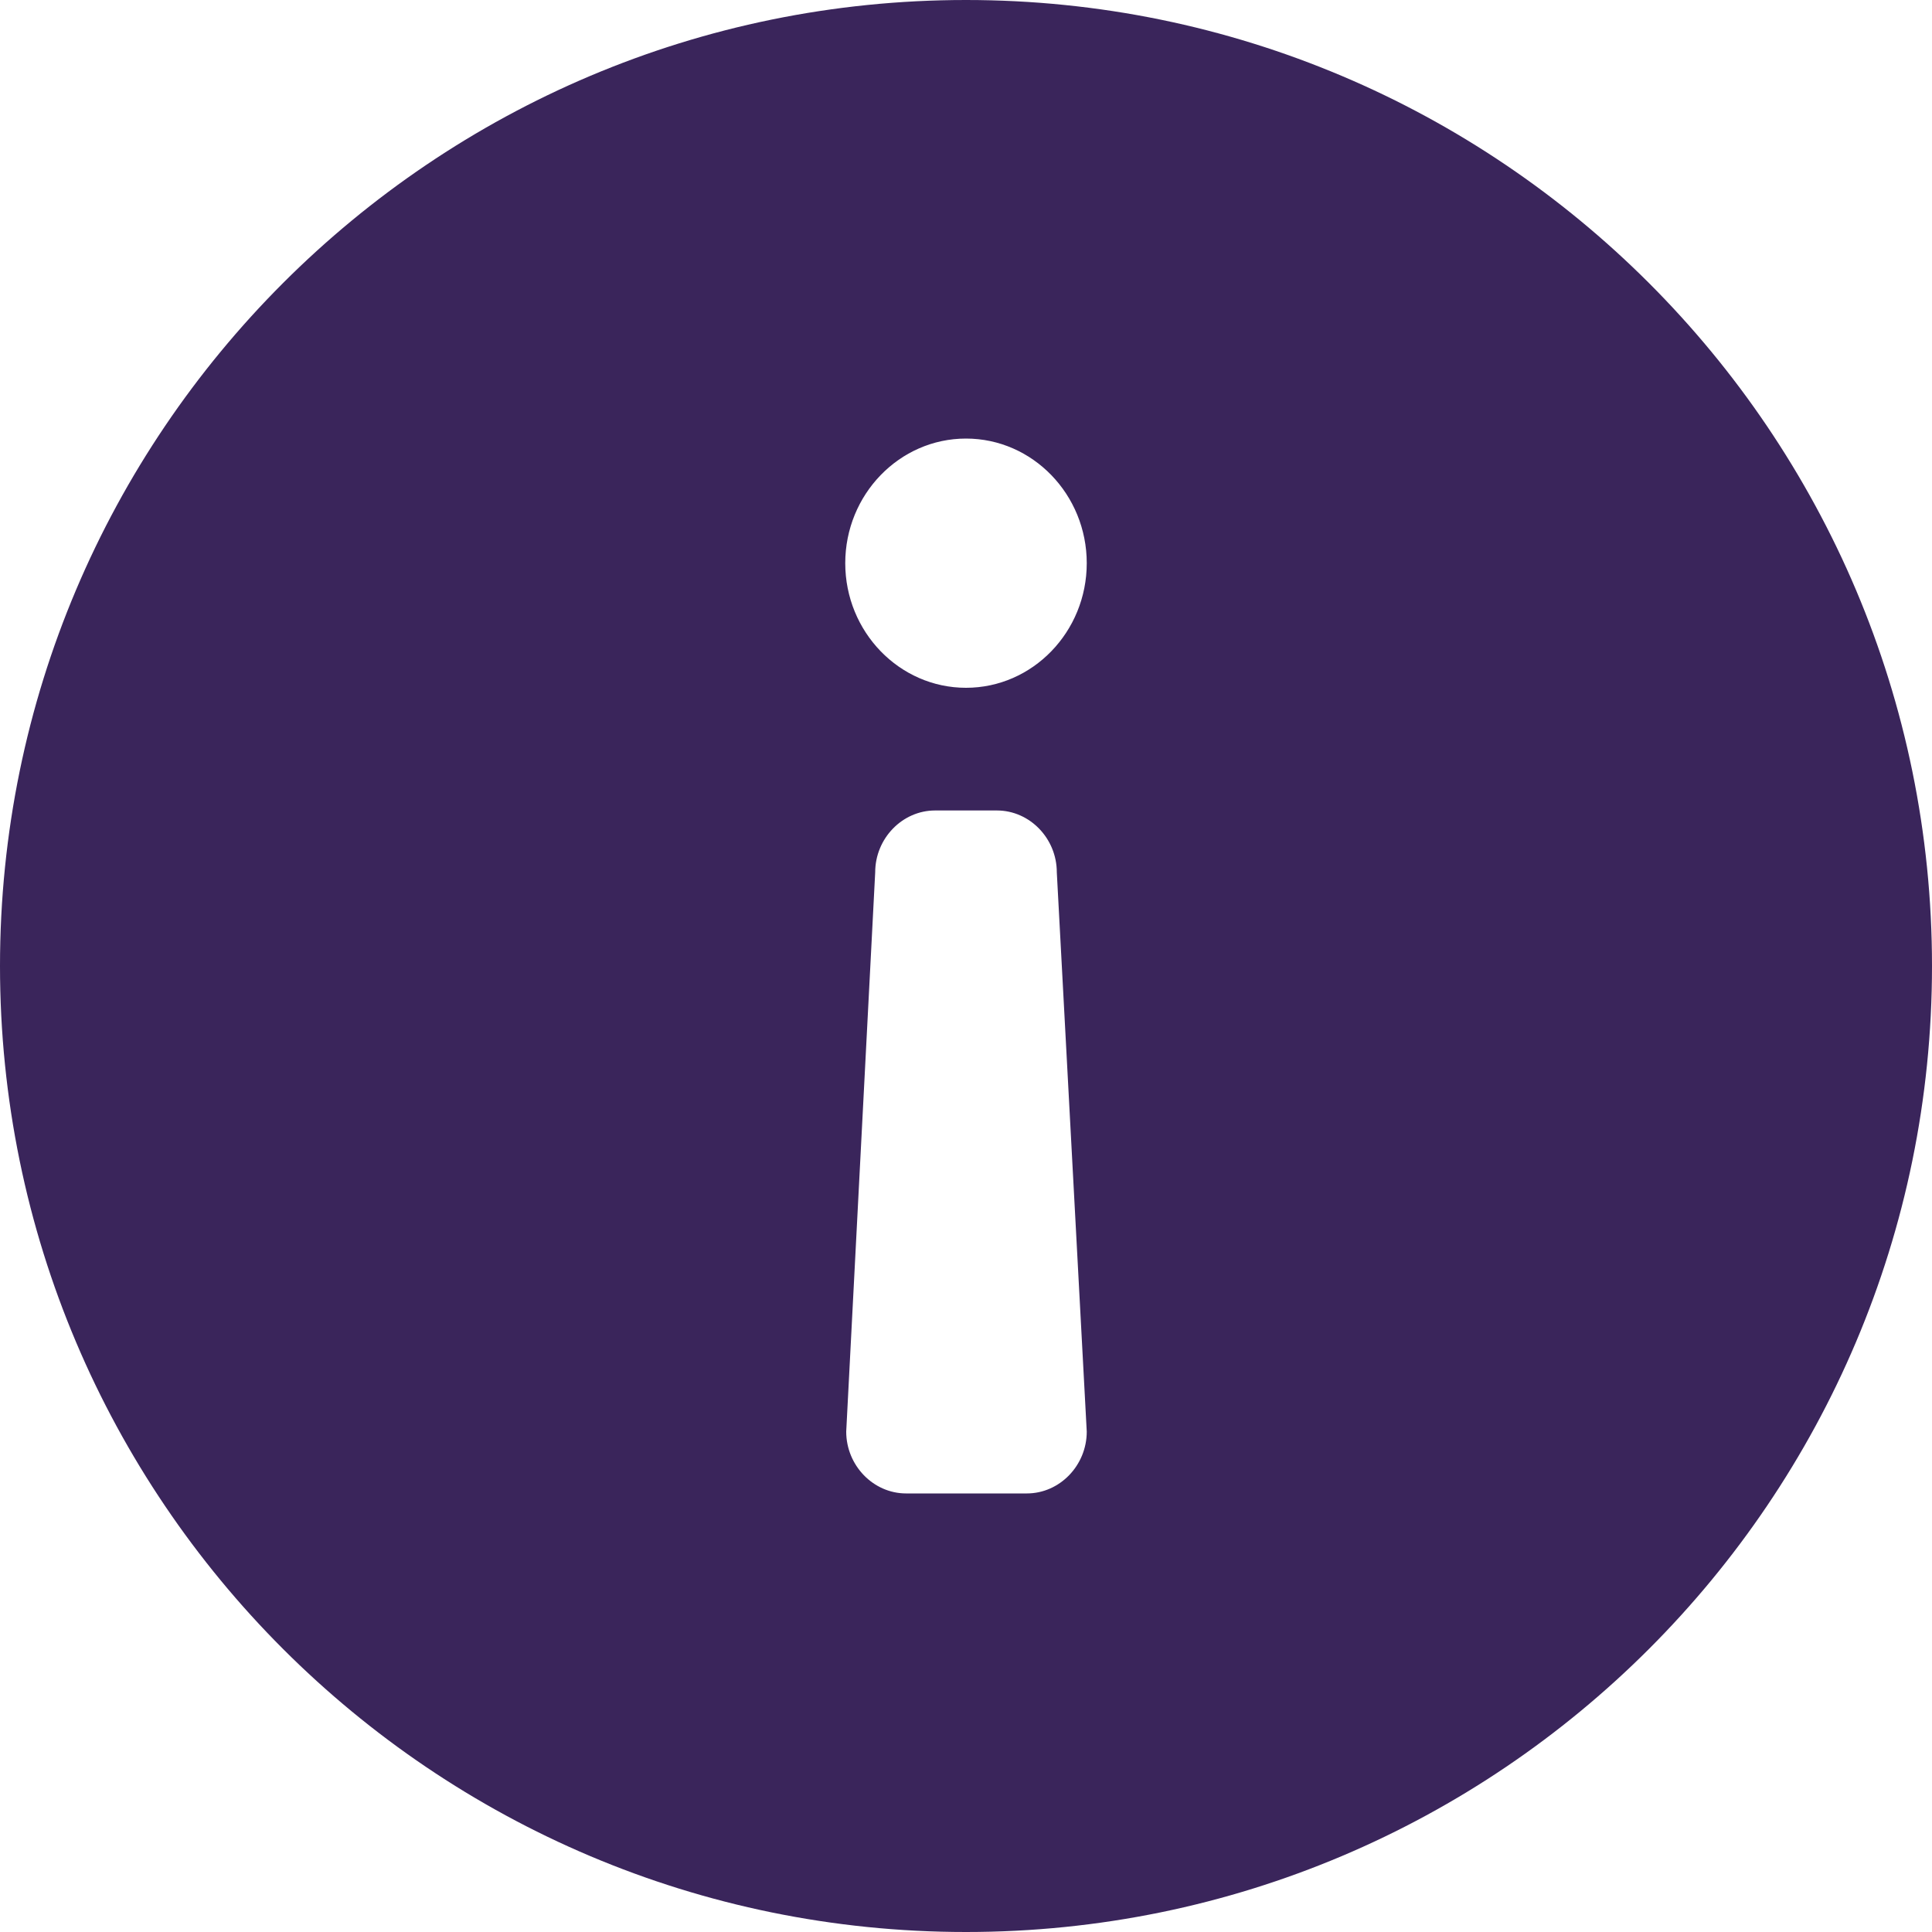
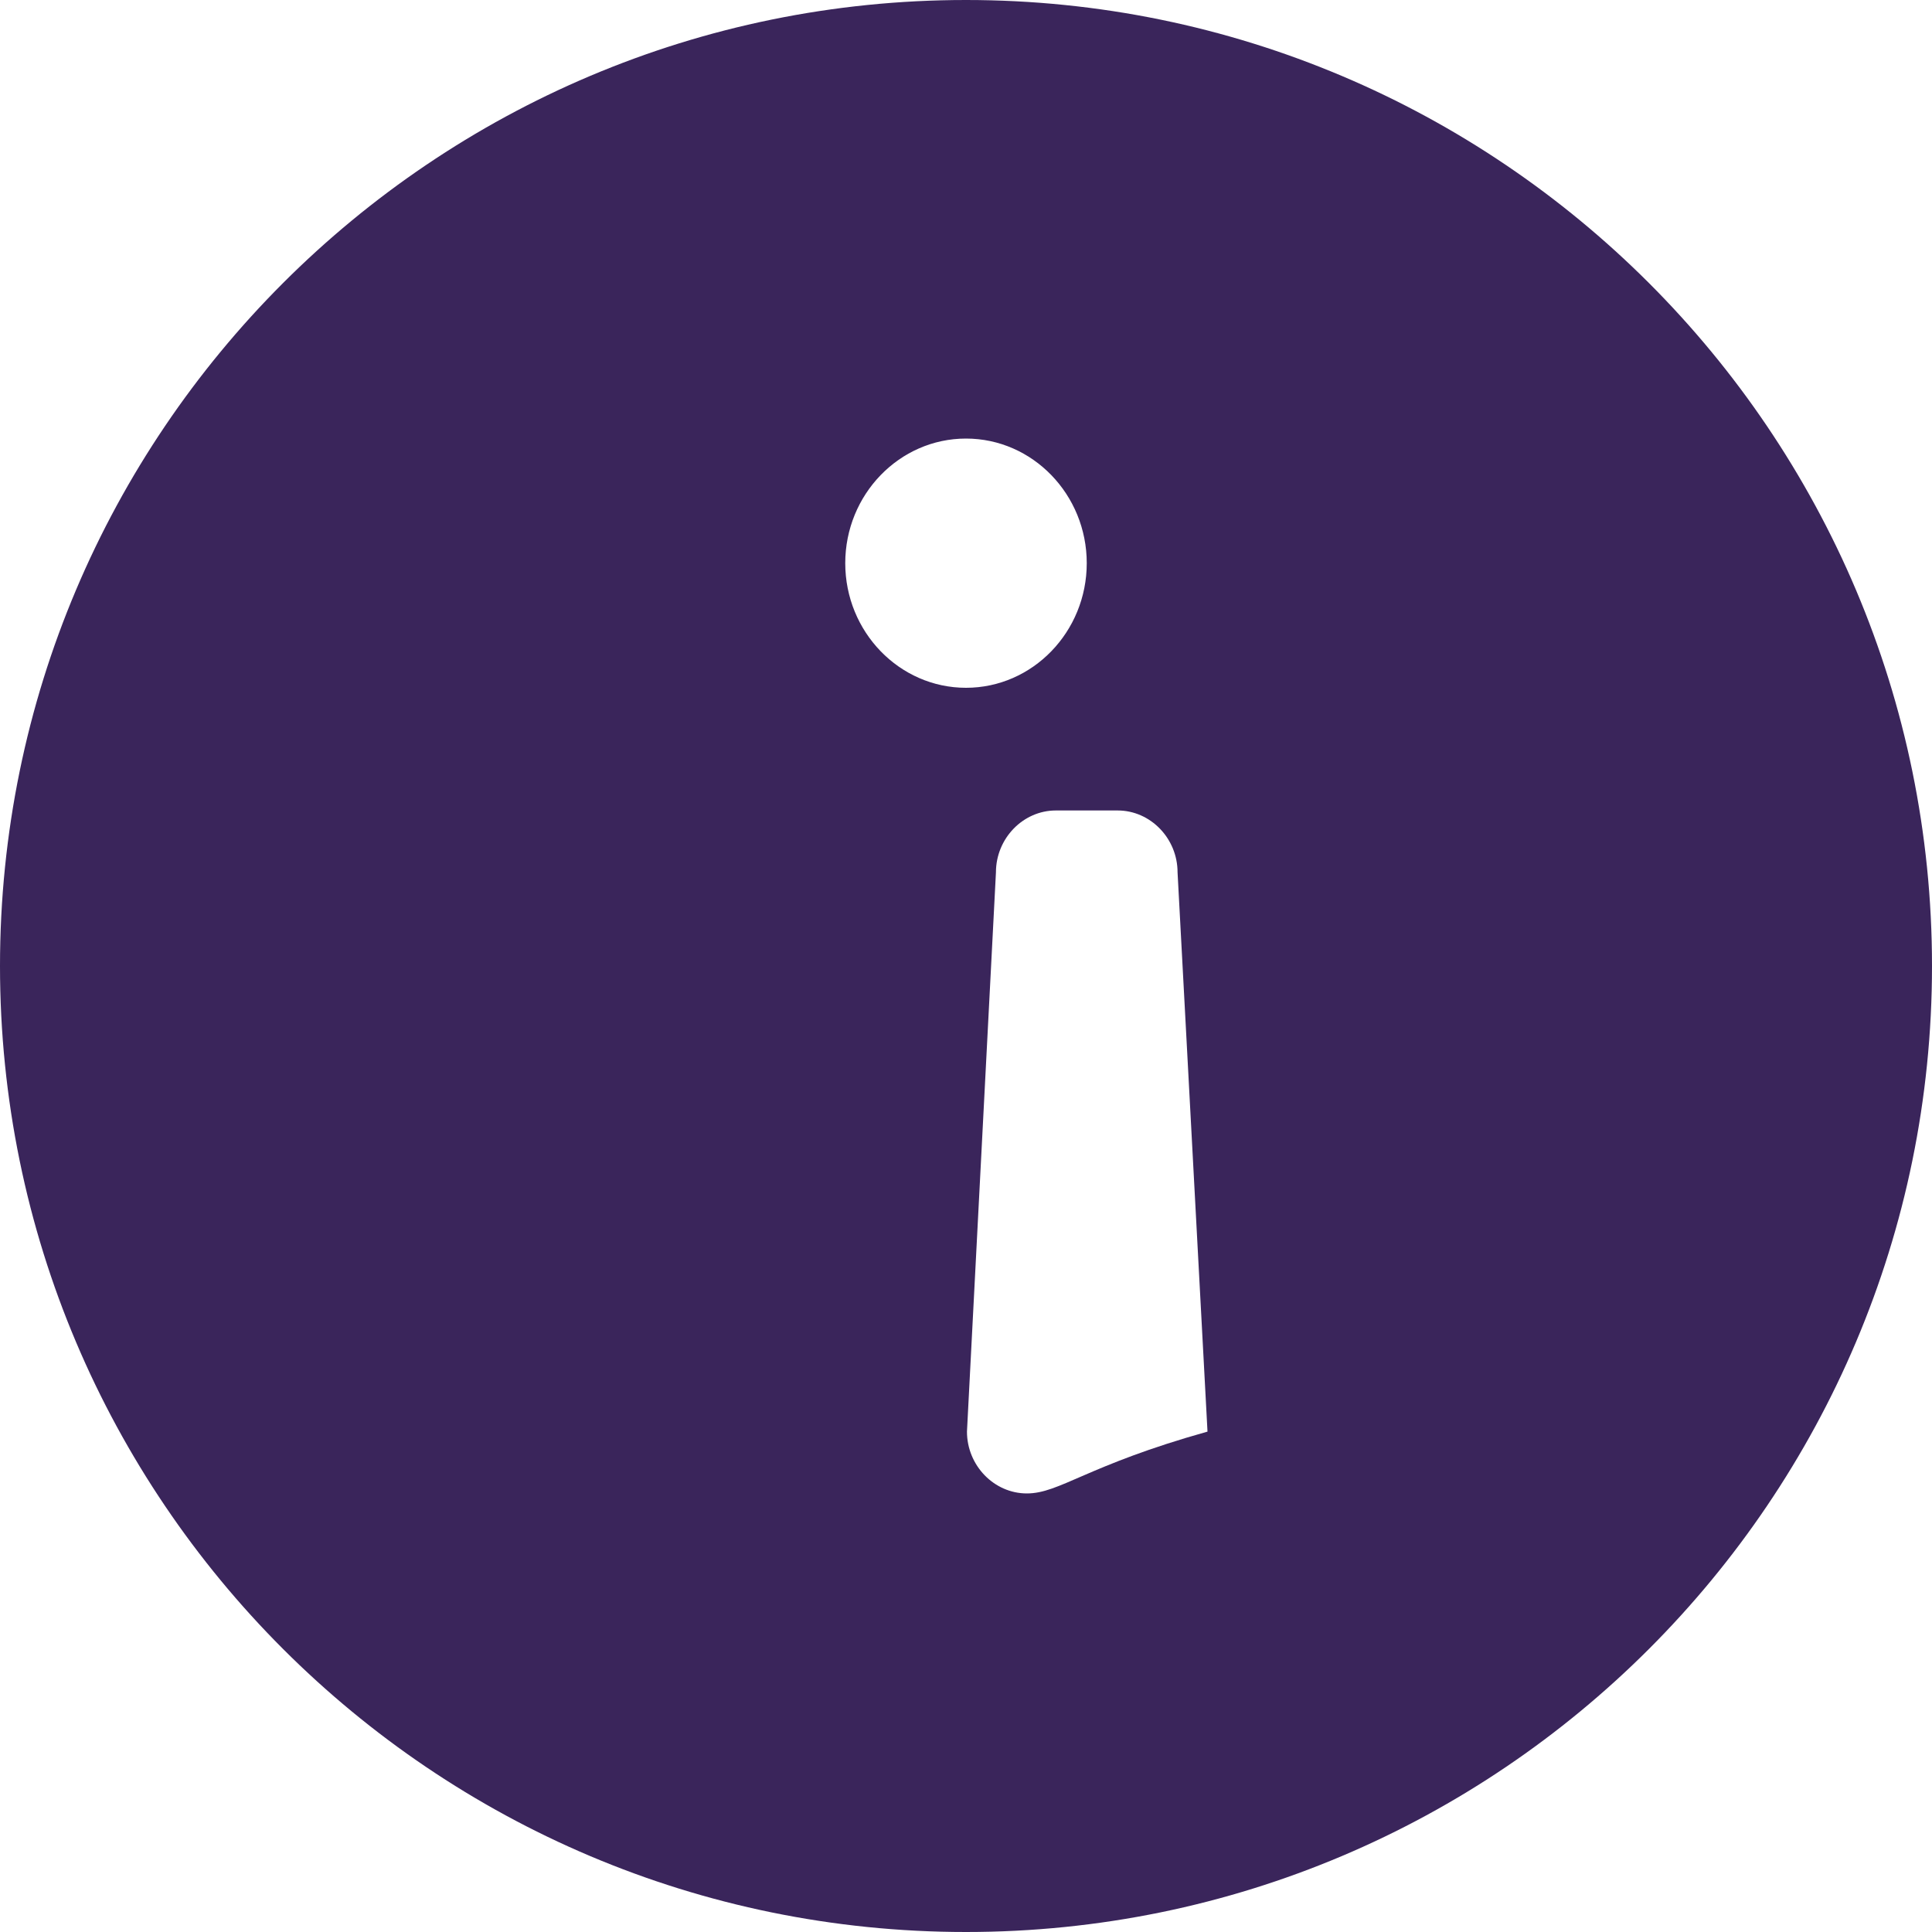
<svg xmlns="http://www.w3.org/2000/svg" version="1.1" id="Layer_1" x="0px" y="0px" viewBox="0 0 20 20" style="enable-background:new 0 0 20 20;" xml:space="preserve">
  <style type="text/css">
	.st0{fill:#3A255B;}
</style>
-   <path class="st0" d="M10,0C4.48,0,0,4.48,0,10s4.48,10,10,10s10-4.48,10-10S15.52,0,10,0z M10,4.54c0.69,0,1.25,0.58,1.25,1.29  S10.69,7.12,10,7.12S8.75,6.54,8.75,5.83S9.31,4.54,10,4.54z M10.63,15.46H9.38c-0.34,0-0.62-0.29-0.62-0.64l0.3-5.79  c0-0.35,0.28-0.64,0.62-0.64h0.64c0.34,0,0.62,0.29,0.62,0.64l0.31,5.79C11.25,15.17,10.97,15.46,10.63,15.46z" />
+   <path class="st0" d="M10,0C4.48,0,0,4.48,0,10s4.48,10,10,10s10-4.48,10-10S15.52,0,10,0z M10,4.54c0.69,0,1.25,0.58,1.25,1.29  S10.69,7.12,10,7.12S8.75,6.54,8.75,5.83S9.31,4.54,10,4.54z M10.63,15.46c-0.34,0-0.62-0.29-0.62-0.64l0.3-5.79  c0-0.35,0.28-0.64,0.62-0.64h0.64c0.34,0,0.62,0.29,0.62,0.64l0.31,5.79C11.25,15.17,10.97,15.46,10.63,15.46z" />
</svg>